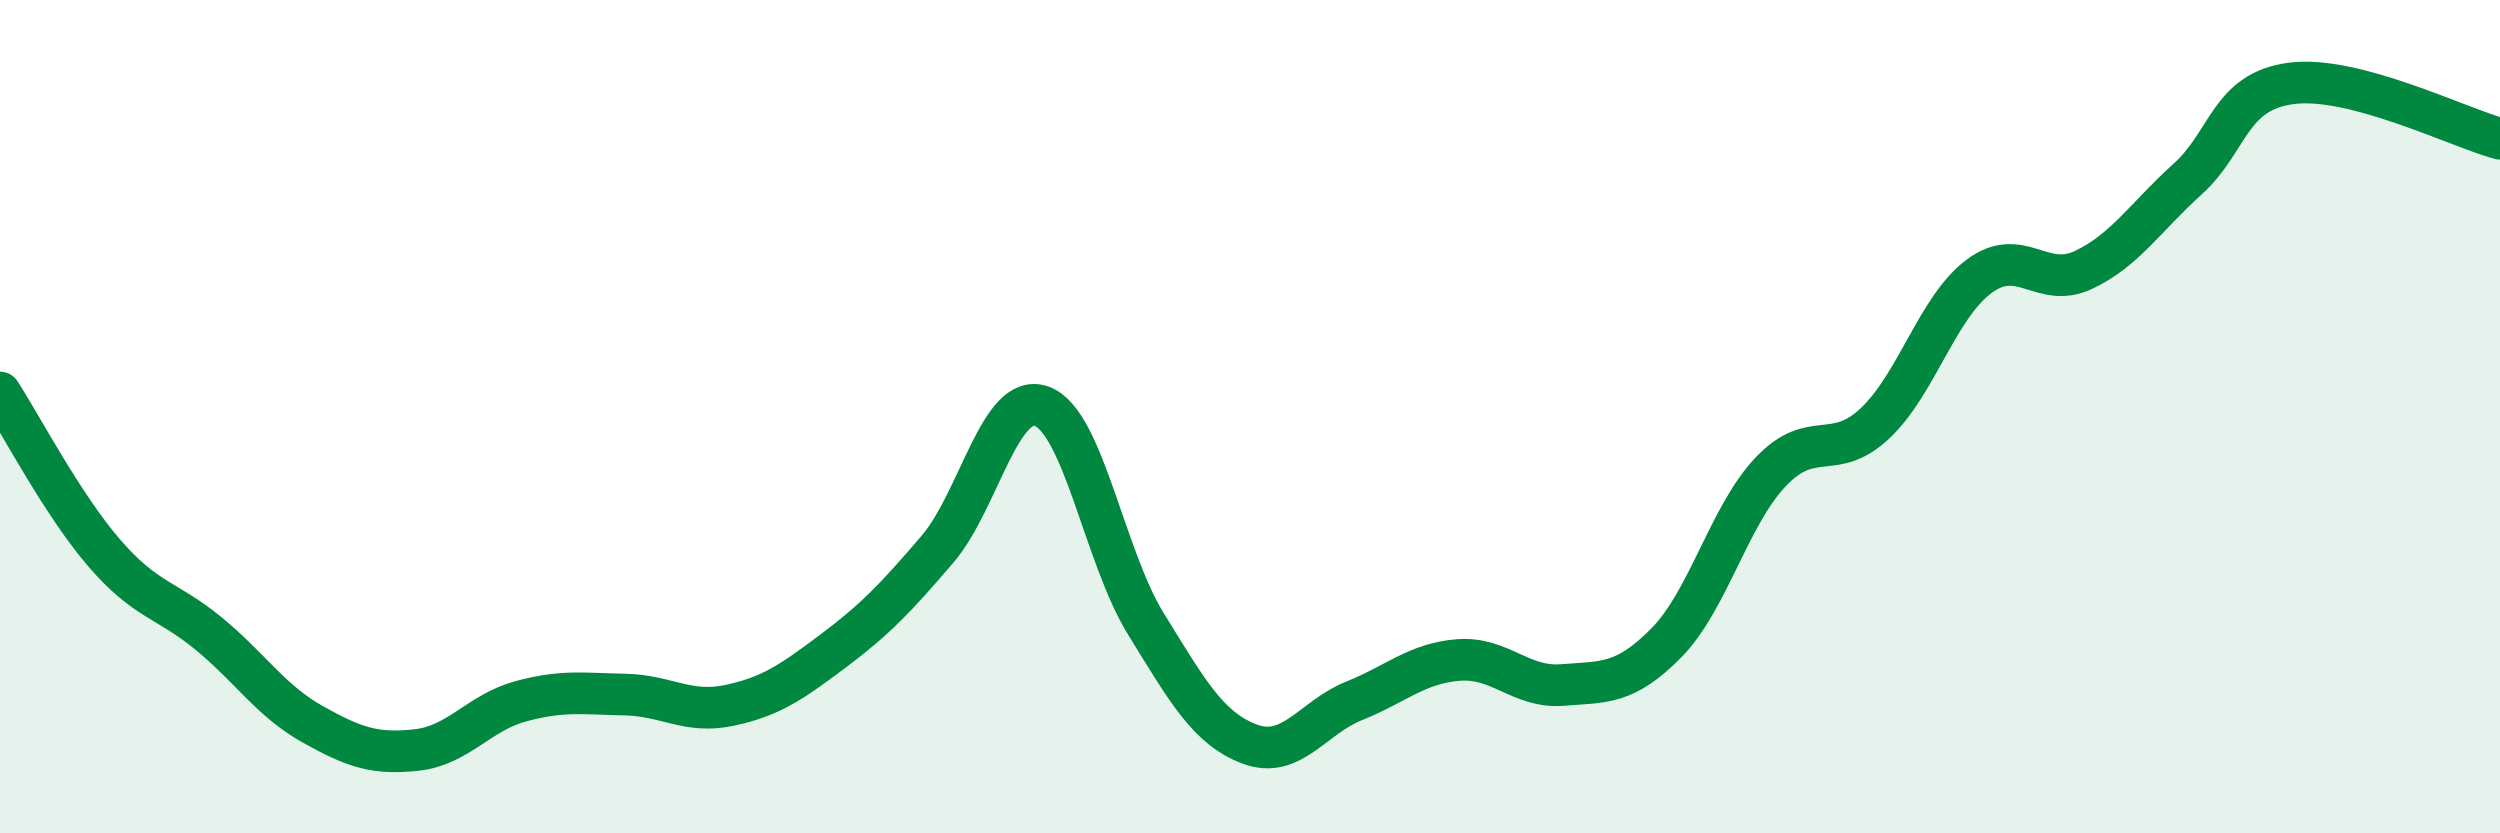
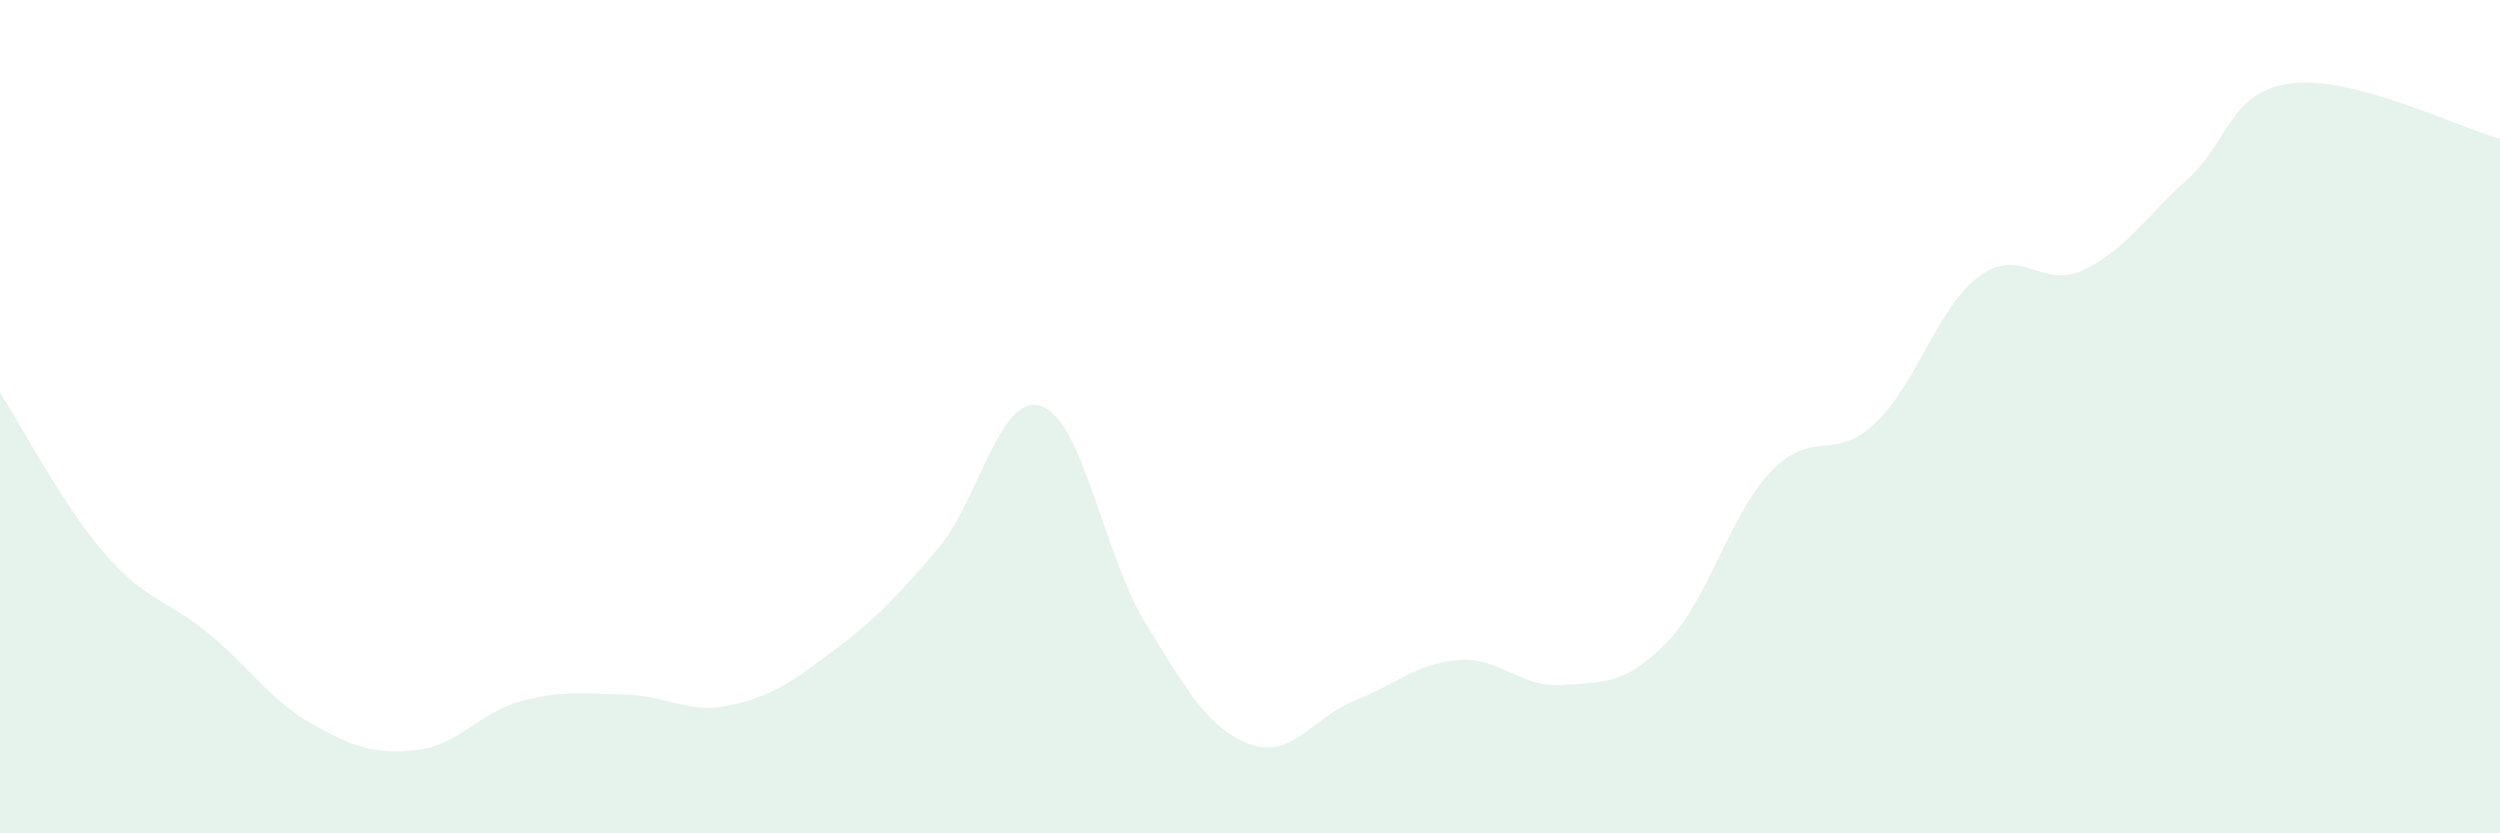
<svg xmlns="http://www.w3.org/2000/svg" width="60" height="20" viewBox="0 0 60 20">
  <path d="M 0,9.42 C 0.5,10.19 1.5,12.11 2.5,13.27 C 3.5,14.43 4,14.38 5,15.2 C 6,16.02 6.5,16.82 7.5,17.38 C 8.5,17.94 9,18.11 10,18 C 11,17.89 11.5,17.1 12.5,16.83 C 13.5,16.56 14,16.65 15,16.67 C 16,16.69 16.5,17.14 17.5,16.93 C 18.5,16.72 19,16.37 20,15.62 C 21,14.87 21.5,14.35 22.5,13.18 C 23.5,12.01 24,9.39 25,9.75 C 26,10.11 26.5,13.35 27.5,14.97 C 28.5,16.59 29,17.49 30,17.86 C 31,18.23 31.5,17.22 32.5,16.82 C 33.5,16.42 34,15.92 35,15.84 C 36,15.76 36.5,16.52 37.5,16.44 C 38.5,16.36 39,16.44 40,15.42 C 41,14.4 41.5,12.37 42.5,11.32 C 43.5,10.27 44,11.1 45,10.16 C 46,9.22 46.5,7.37 47.5,6.63 C 48.5,5.89 49,6.95 50,6.48 C 51,6.01 51.5,5.2 52.5,4.3 C 53.5,3.4 53.5,2.19 55,2 C 56.5,1.81 59,3.06 60,3.33L60 20L0 20Z" fill="#008740" opacity="0.1" stroke-linecap="round" stroke-linejoin="round" />
-   <path d="M 0,9.42 C 0.5,10.19 1.5,12.11 2.5,13.27 C 3.5,14.43 4,14.38 5,15.2 C 6,16.02 6.5,16.82 7.5,17.38 C 8.5,17.94 9,18.11 10,18 C 11,17.89 11.5,17.1 12.5,16.83 C 13.5,16.56 14,16.65 15,16.67 C 16,16.69 16.5,17.14 17.5,16.93 C 18.5,16.72 19,16.37 20,15.62 C 21,14.87 21.5,14.35 22.5,13.18 C 23.5,12.01 24,9.39 25,9.75 C 26,10.11 26.5,13.35 27.5,14.97 C 28.5,16.59 29,17.49 30,17.86 C 31,18.23 31.5,17.22 32.5,16.82 C 33.5,16.42 34,15.92 35,15.84 C 36,15.76 36.5,16.52 37.5,16.44 C 38.5,16.36 39,16.44 40,15.42 C 41,14.4 41.5,12.37 42.5,11.32 C 43.5,10.27 44,11.1 45,10.16 C 46,9.22 46.5,7.37 47.5,6.63 C 48.5,5.89 49,6.95 50,6.48 C 51,6.01 51.5,5.2 52.5,4.3 C 53.5,3.4 53.5,2.19 55,2 C 56.5,1.81 59,3.06 60,3.33" stroke="#008740" stroke-width="1" fill="none" stroke-linecap="round" stroke-linejoin="round" />
</svg>